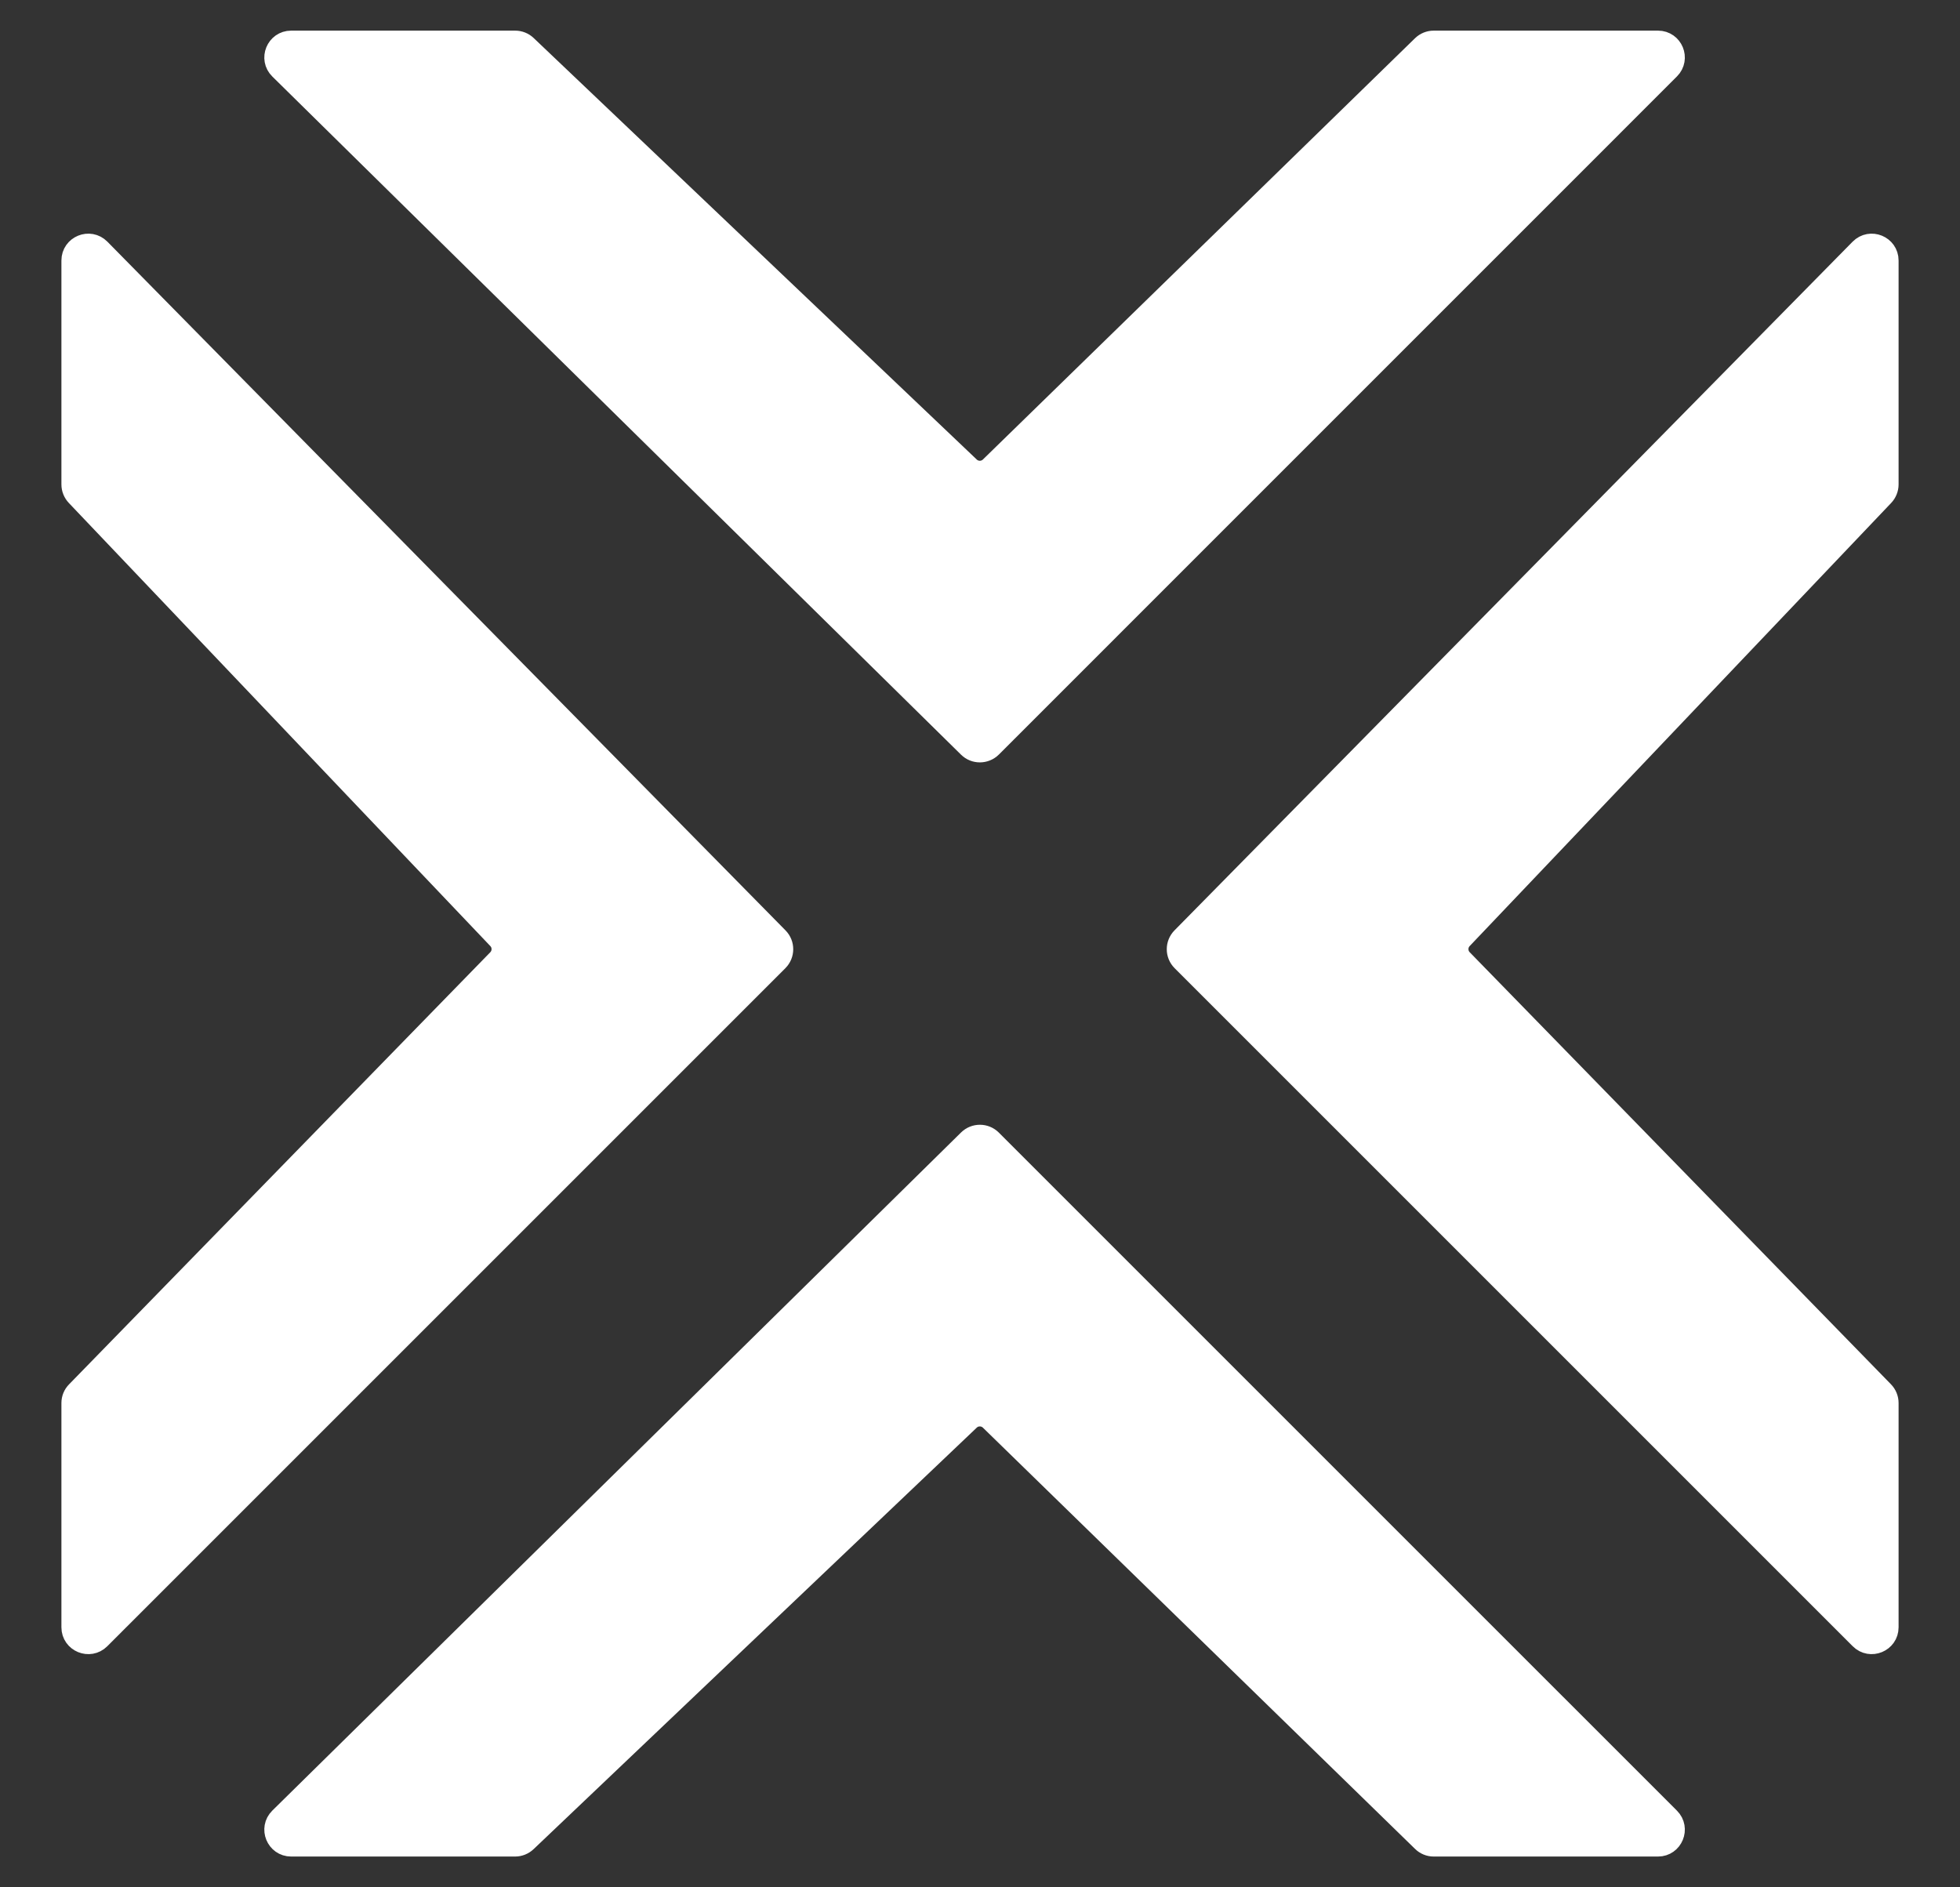
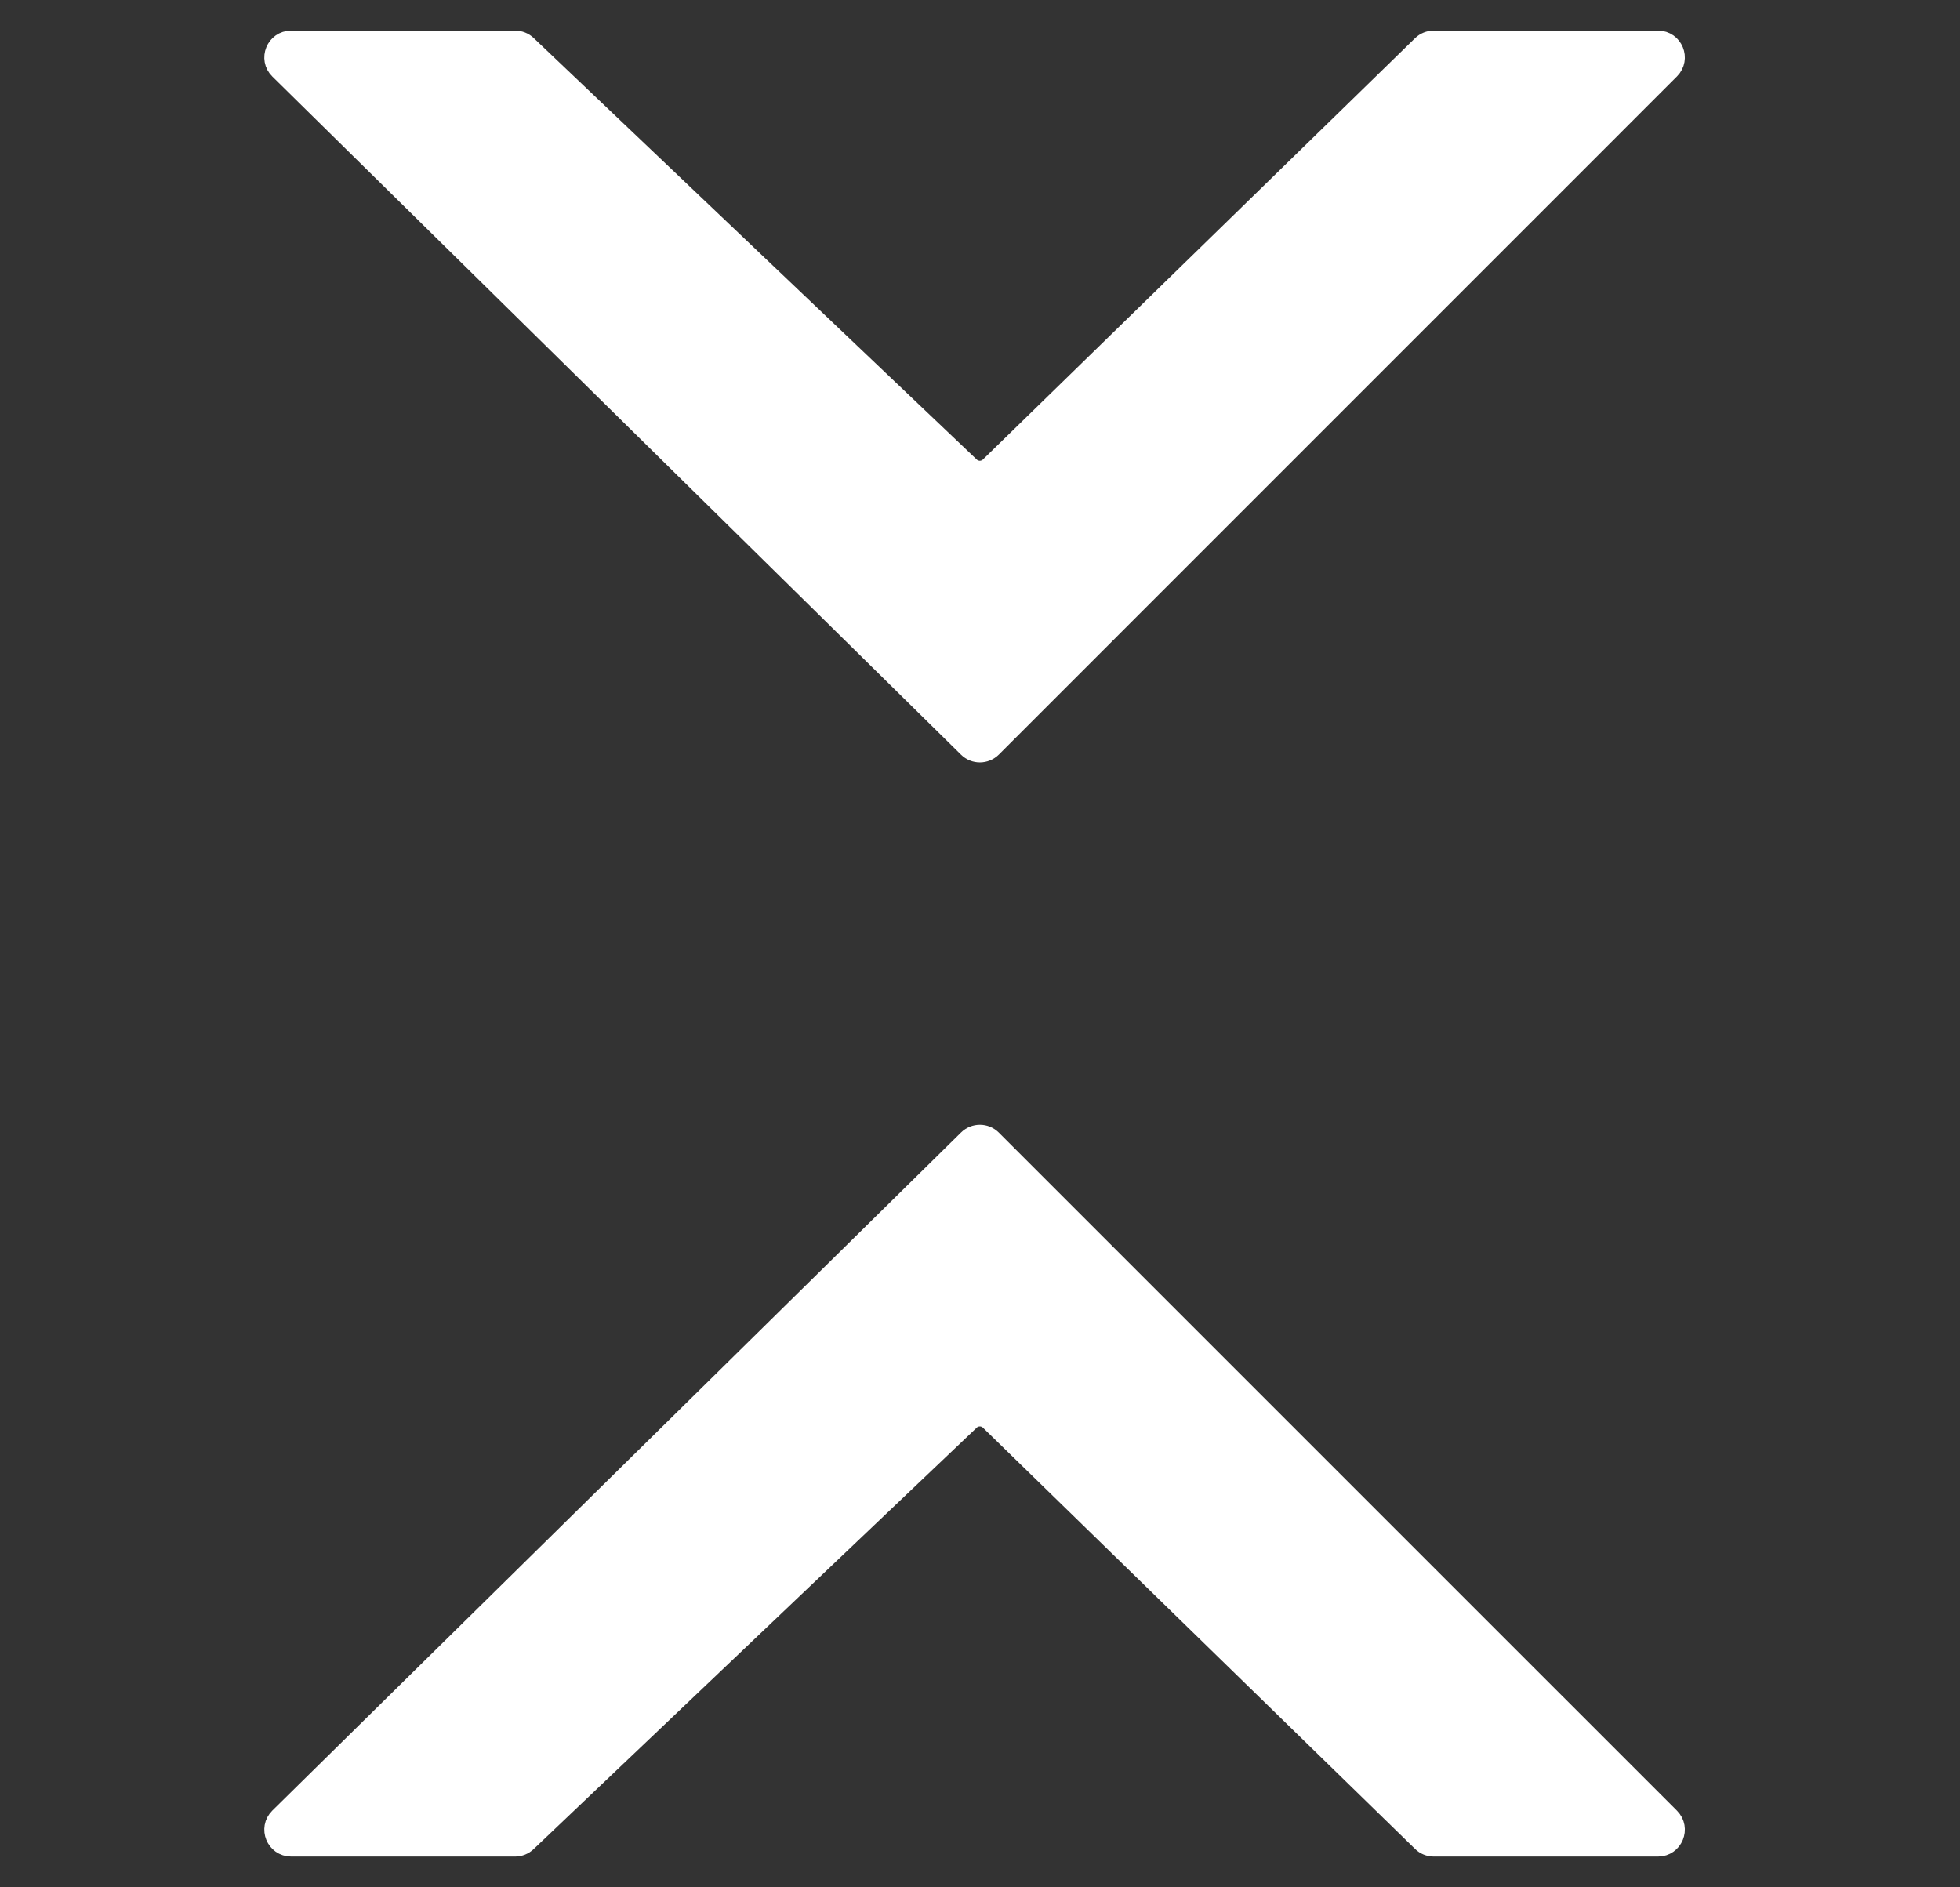
<svg xmlns="http://www.w3.org/2000/svg" width="27" height="26" viewBox="0 0 27 26" fill="none">
  <rect x="0" y="0" width="27" height="26" fill="#333333" stroke="none" />
  <path d="M7.096 0.576H4.011C3.818 0.576 3.722 0.81 3.86 0.945L13.347 10.287C13.431 10.37 13.567 10.369 13.651 10.286L22.992 0.944C23.128 0.808 23.032 0.576 22.84 0.576H19.75C19.694 0.576 19.64 0.598 19.6 0.637L13.648 6.44C13.565 6.521 13.433 6.522 13.349 6.442L7.245 0.635C7.205 0.597 7.152 0.576 7.096 0.576Z" fill="white" stroke="white" stroke-width="0.308" />
  <path d="M7.096 25.422H4.011C3.818 25.422 3.722 25.188 3.86 25.052L13.347 15.711C13.431 15.628 13.567 15.628 13.651 15.712L22.992 25.053C23.128 25.189 23.032 25.422 22.84 25.422H19.75C19.694 25.422 19.64 25.4 19.6 25.36L13.648 19.558C13.565 19.477 13.433 19.476 13.349 19.556L7.245 25.362C7.205 25.4 7.152 25.422 7.096 25.422Z" fill="white" stroke="white" stroke-width="0.308" />
-   <path d="M1 6.674V3.589C1 3.396 1.234 3.3 1.37 3.438L10.711 12.925C10.794 13.009 10.794 13.145 10.71 13.229L1.369 22.57C1.233 22.706 1 22.61 1 22.418V19.328C1 19.272 1.022 19.218 1.062 19.178L6.864 13.226C6.945 13.143 6.946 13.011 6.866 12.927L1.06 6.823C1.022 6.783 1 6.729 1 6.674Z" fill="white" stroke="white" stroke-width="0.308" />
-   <path d="M26 6.674V3.589C26 3.396 25.766 3.3 25.63 3.438L16.289 12.925C16.206 13.009 16.206 13.145 16.29 13.229L25.631 22.57C25.767 22.706 26 22.61 26 22.418V19.328C26 19.272 25.978 19.218 25.939 19.178L20.136 13.226C20.055 13.143 20.054 13.011 20.134 12.927L25.94 6.823C25.978 6.783 26 6.729 26 6.674Z" fill="white" stroke="white" stroke-width="0.308" />
</svg>